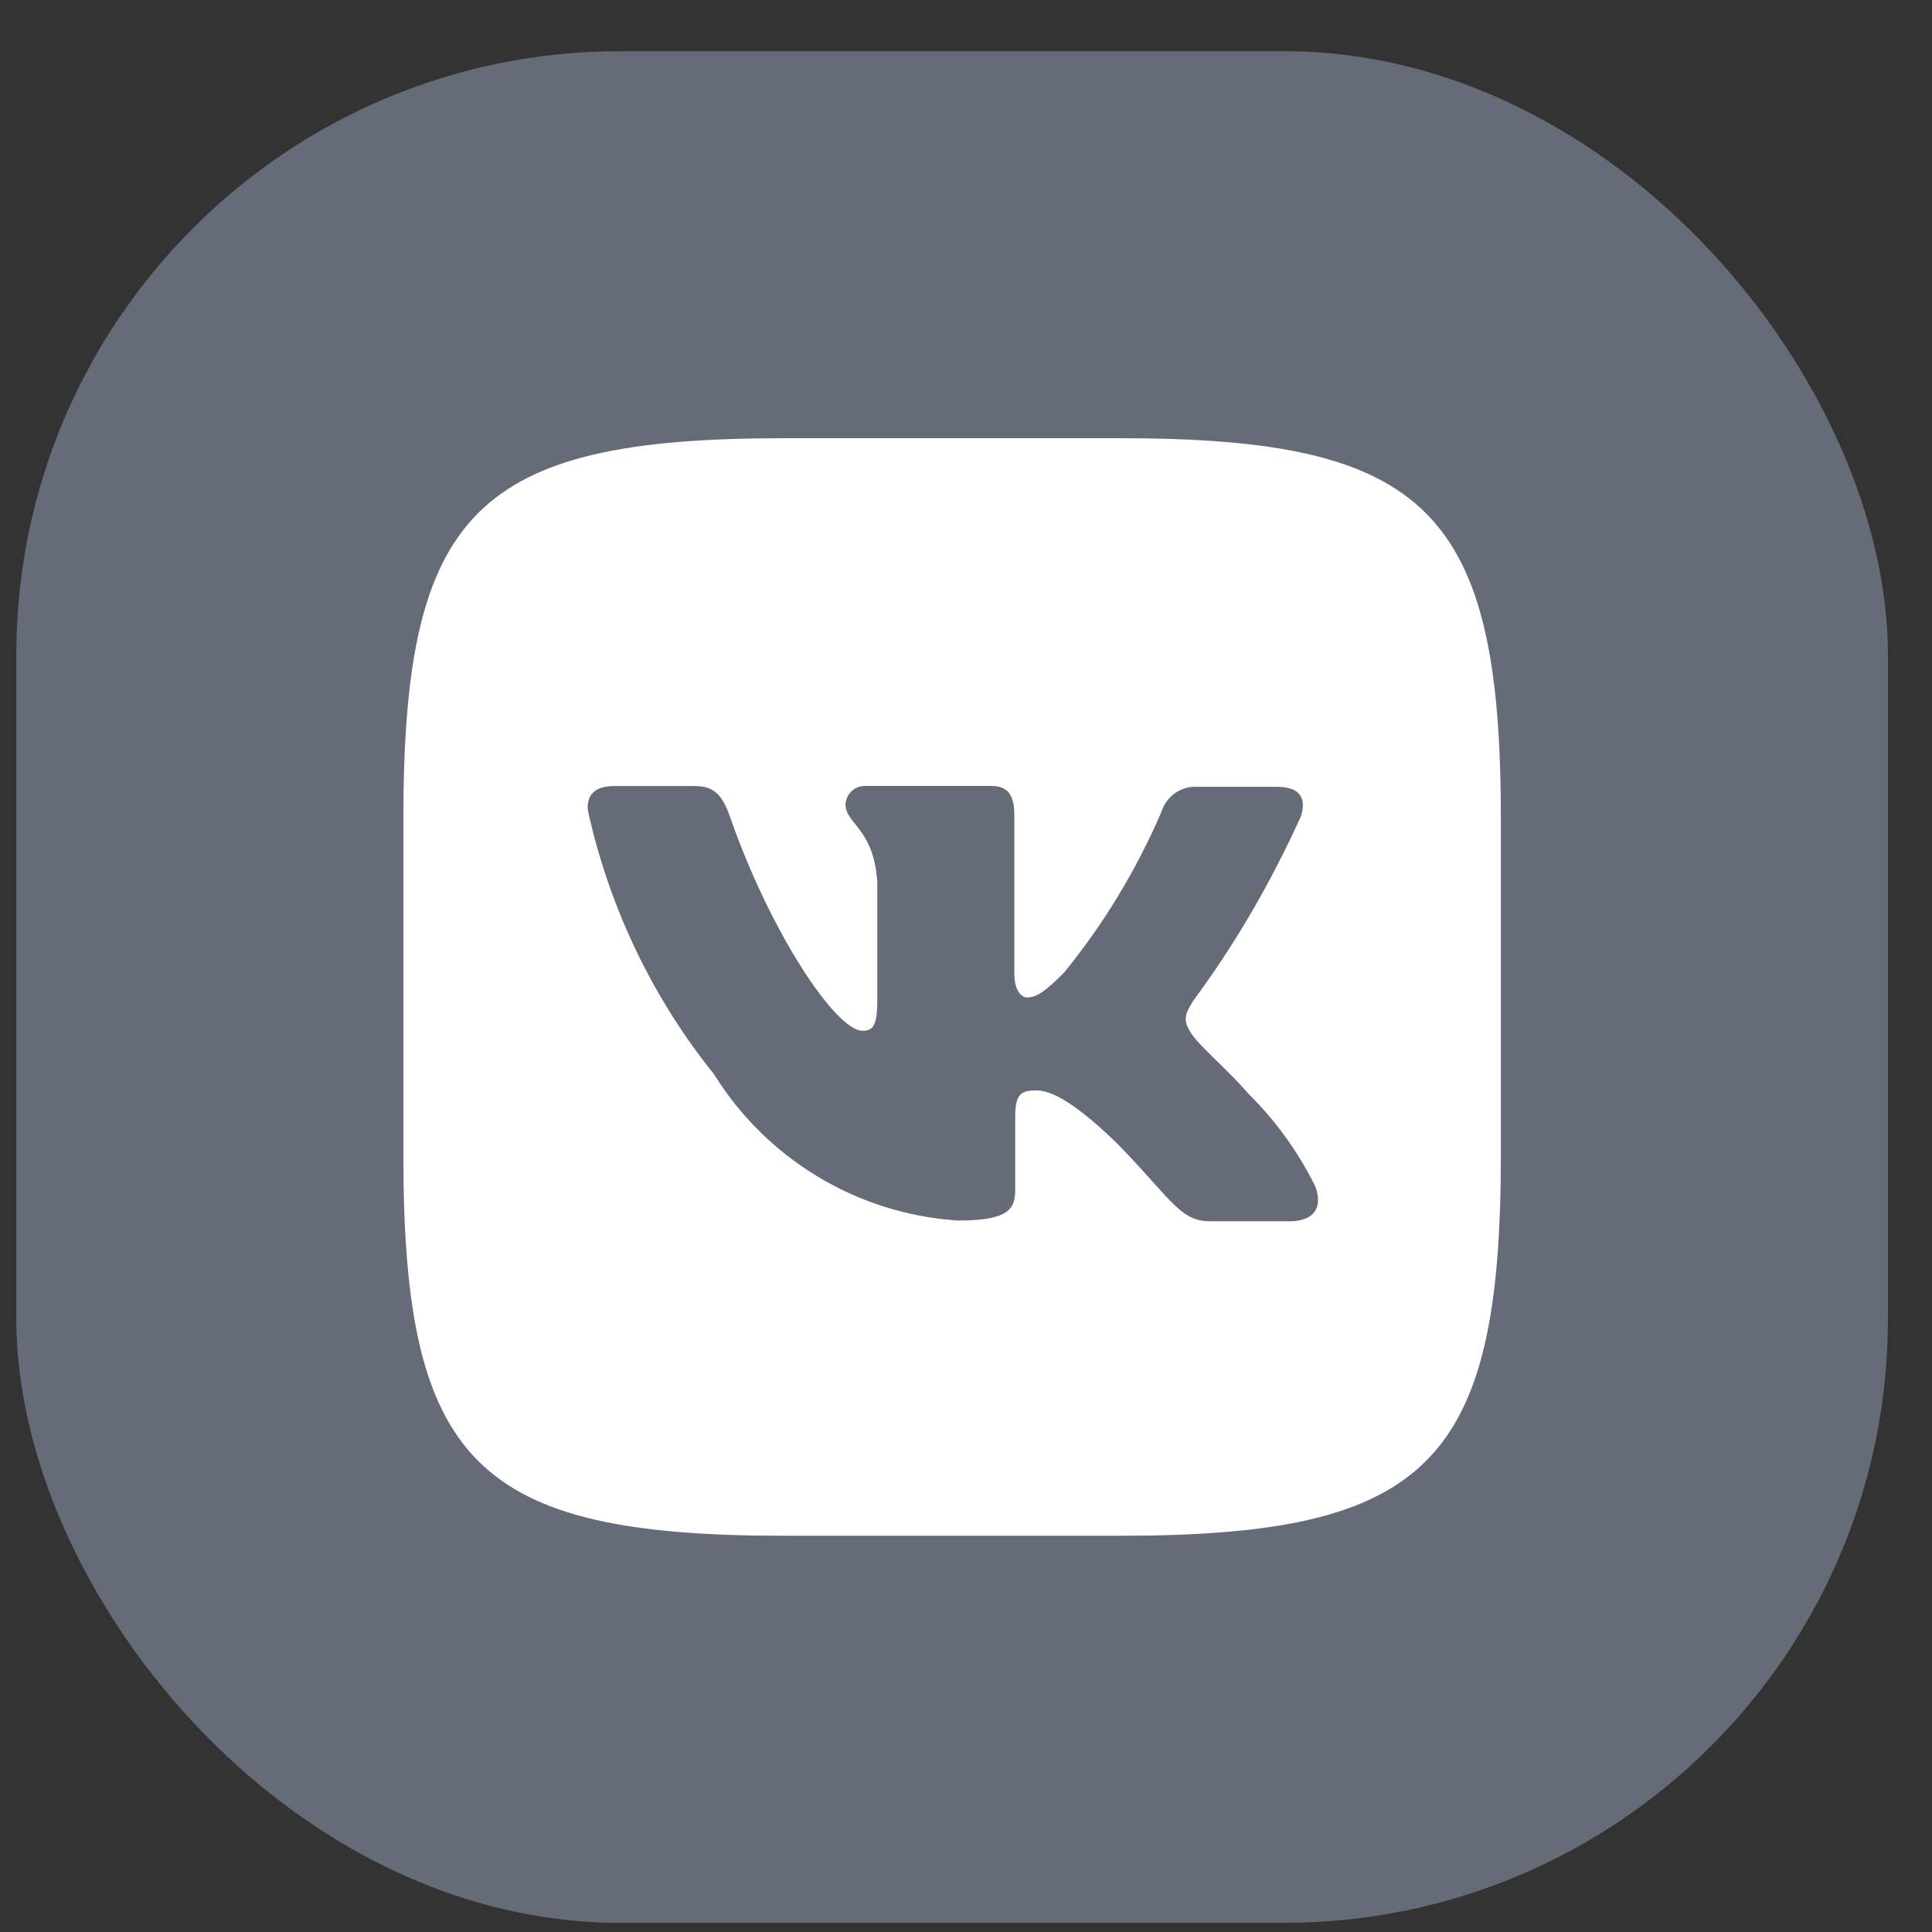
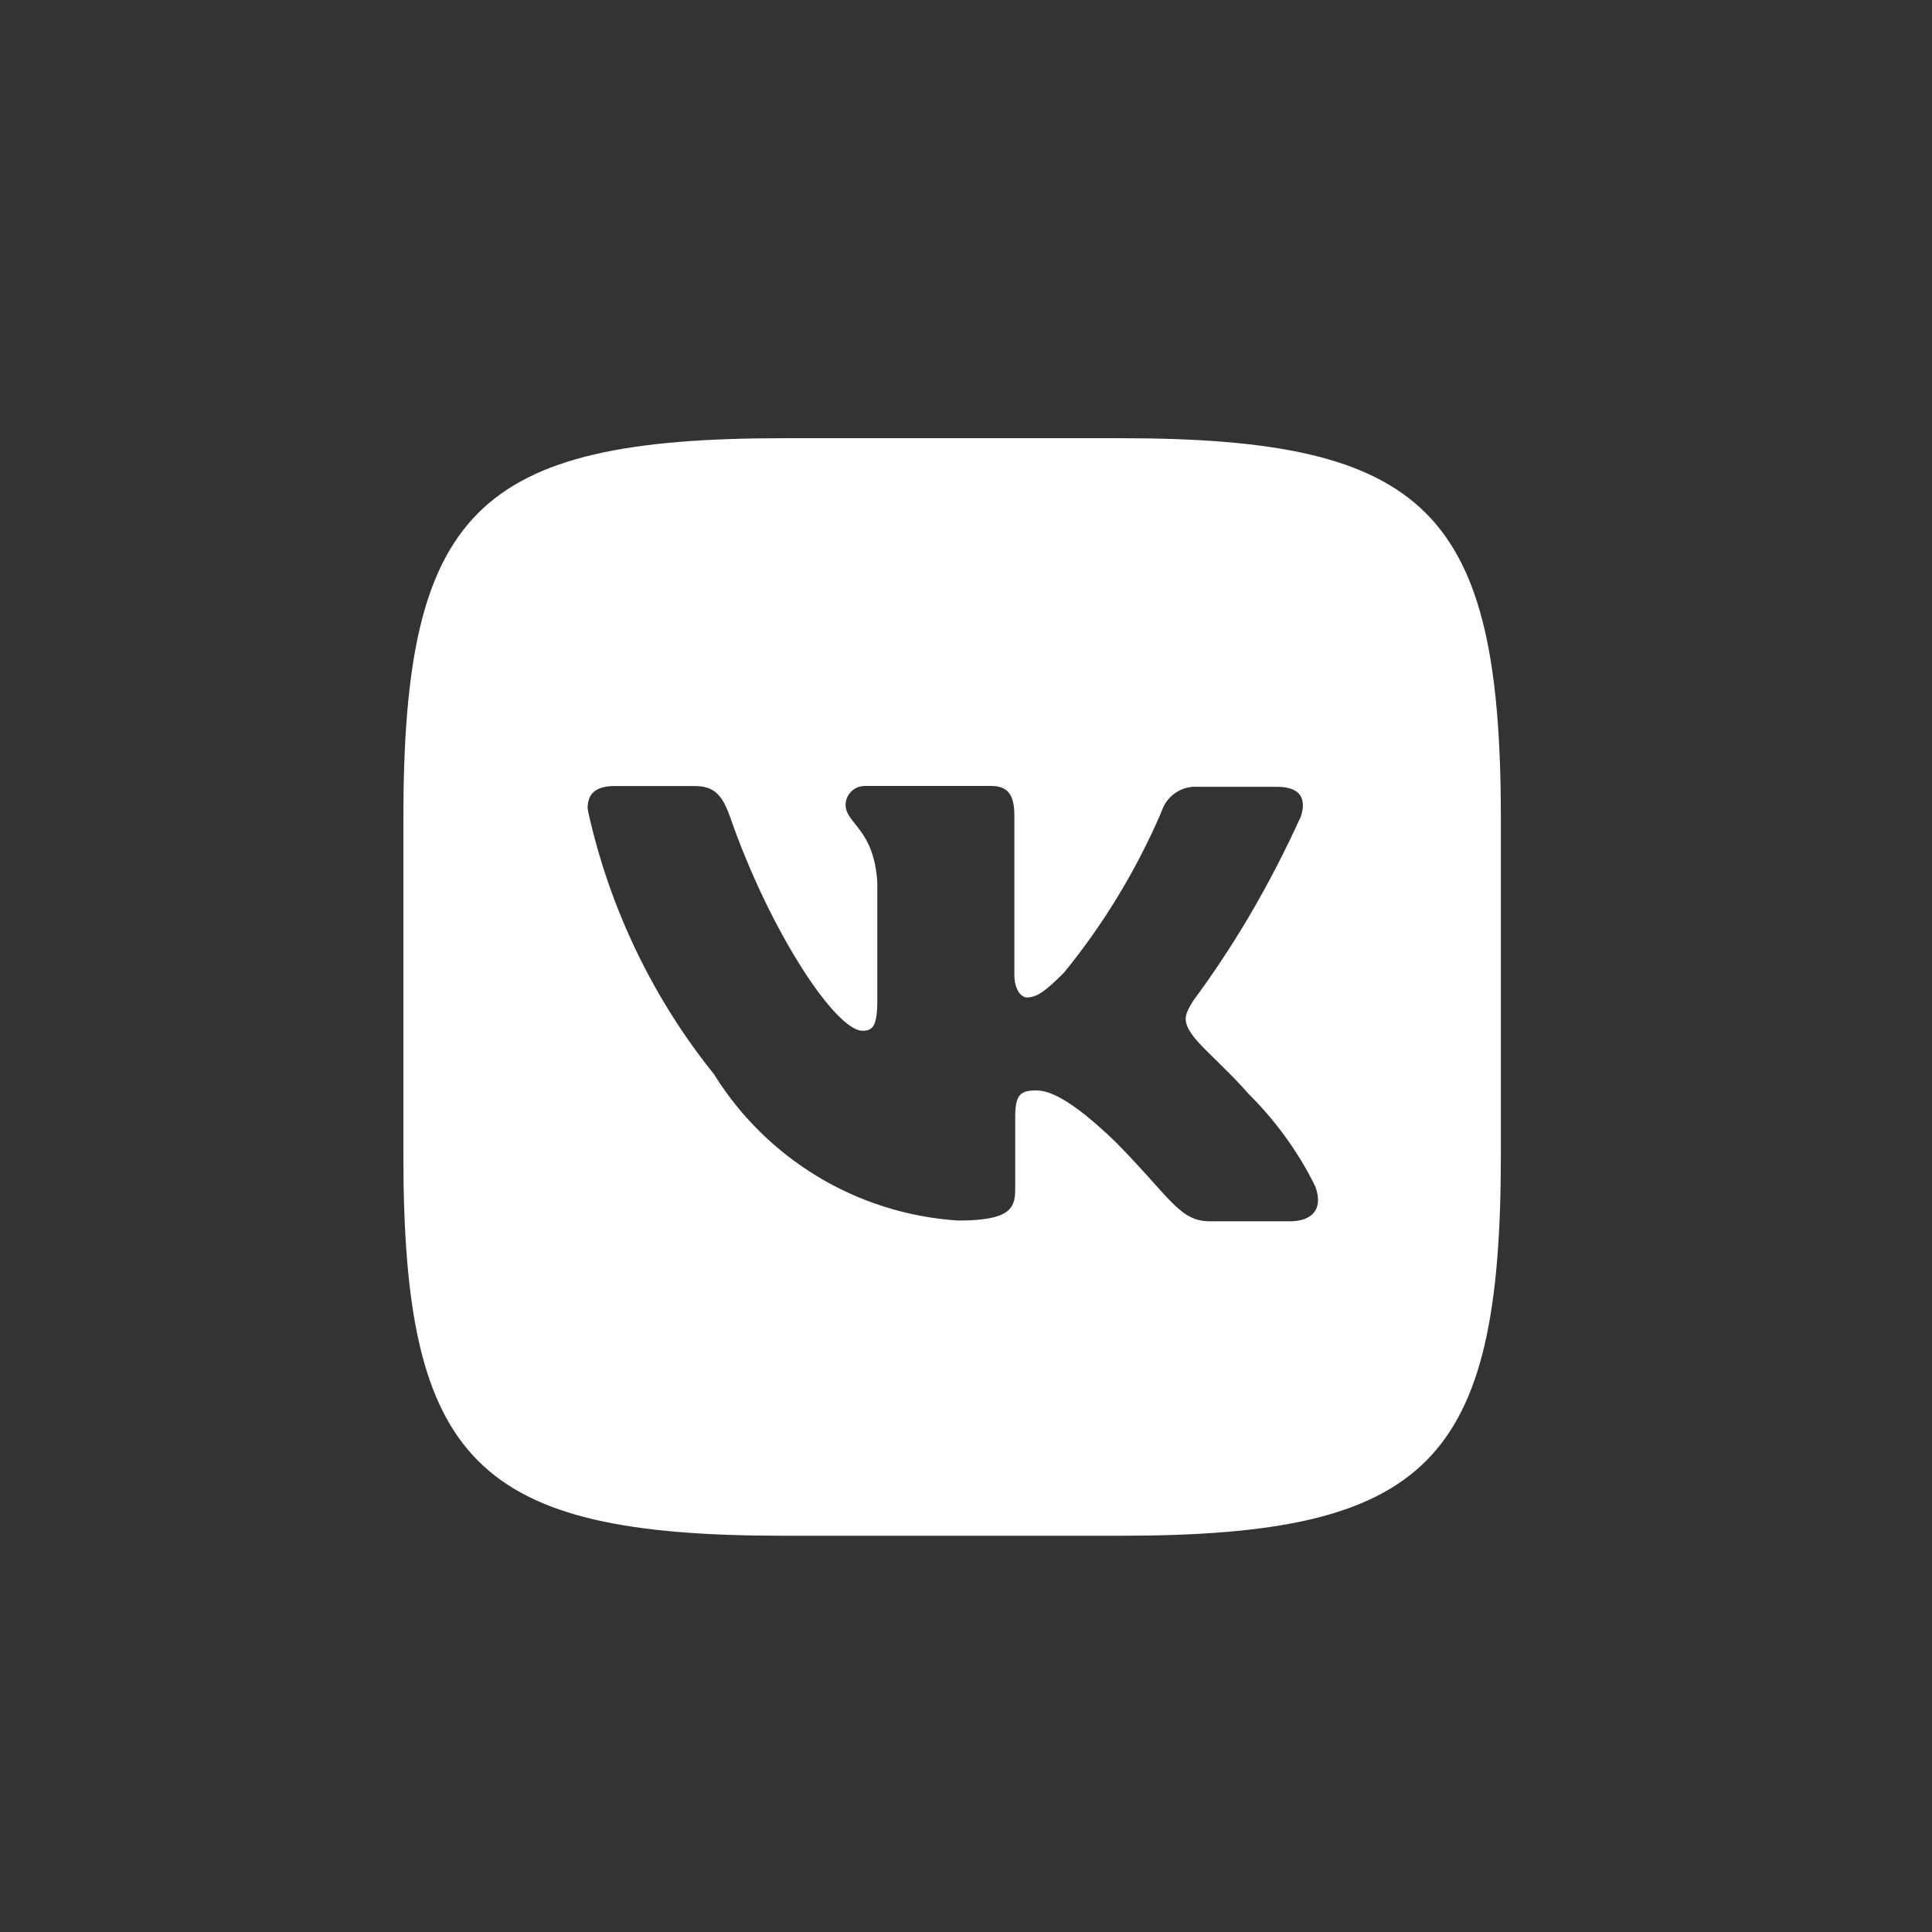
<svg xmlns="http://www.w3.org/2000/svg" width="32" height="32" viewBox="0 0 32 32" fill="none">
  <rect x="0" y="0" width="32" height="32" fill="#333333" stroke="none" />
-   <rect x="0.27" y="0.848" width="31" height="31" rx="10" fill="#656B77" />
  <path d="M21.356 20.228H20.035C19.535 20.228 19.381 19.831 18.483 18.92C17.7 18.163 17.354 18.061 17.162 18.061C16.892 18.061 16.815 18.138 16.815 18.51V19.703C16.815 20.024 16.713 20.216 15.866 20.216C14.158 20.102 12.69 19.17 11.838 17.812L11.825 17.791C10.836 16.562 10.107 15.082 9.746 13.462L9.733 13.391C9.733 13.199 9.809 13.019 10.182 13.019H11.502C11.836 13.019 11.964 13.173 12.093 13.532C12.747 15.418 13.838 17.073 14.287 17.073C14.454 17.073 14.531 16.996 14.531 16.573V14.621C14.479 13.723 14.005 13.647 14.005 13.326C14.01 13.155 14.151 13.018 14.323 13.018C14.328 13.018 14.333 13.018 14.338 13.018H14.338H16.416C16.699 13.018 16.801 13.172 16.801 13.506V16.136C16.801 16.418 16.93 16.521 17.007 16.521C17.173 16.521 17.315 16.418 17.622 16.111C18.261 15.331 18.807 14.438 19.224 13.477L19.252 13.404C19.34 13.184 19.551 13.031 19.797 13.031C19.809 13.031 19.82 13.032 19.831 13.032H19.829H21.15C21.548 13.032 21.638 13.236 21.548 13.52C21.018 14.686 20.423 15.689 19.733 16.617L19.765 16.573C19.624 16.804 19.572 16.906 19.765 17.164C19.905 17.356 20.368 17.753 20.675 18.113C21.121 18.553 21.494 19.066 21.776 19.632L21.791 19.666C21.92 20.037 21.727 20.229 21.355 20.229L21.356 20.228ZM18.56 7.258H12.979C7.886 7.258 6.681 8.464 6.681 13.557V19.138C6.681 24.231 7.886 25.437 12.979 25.437H18.56C23.653 25.437 24.859 24.231 24.859 19.138V13.557C24.859 8.464 23.64 7.258 18.56 7.258Z" fill="white" />
</svg>